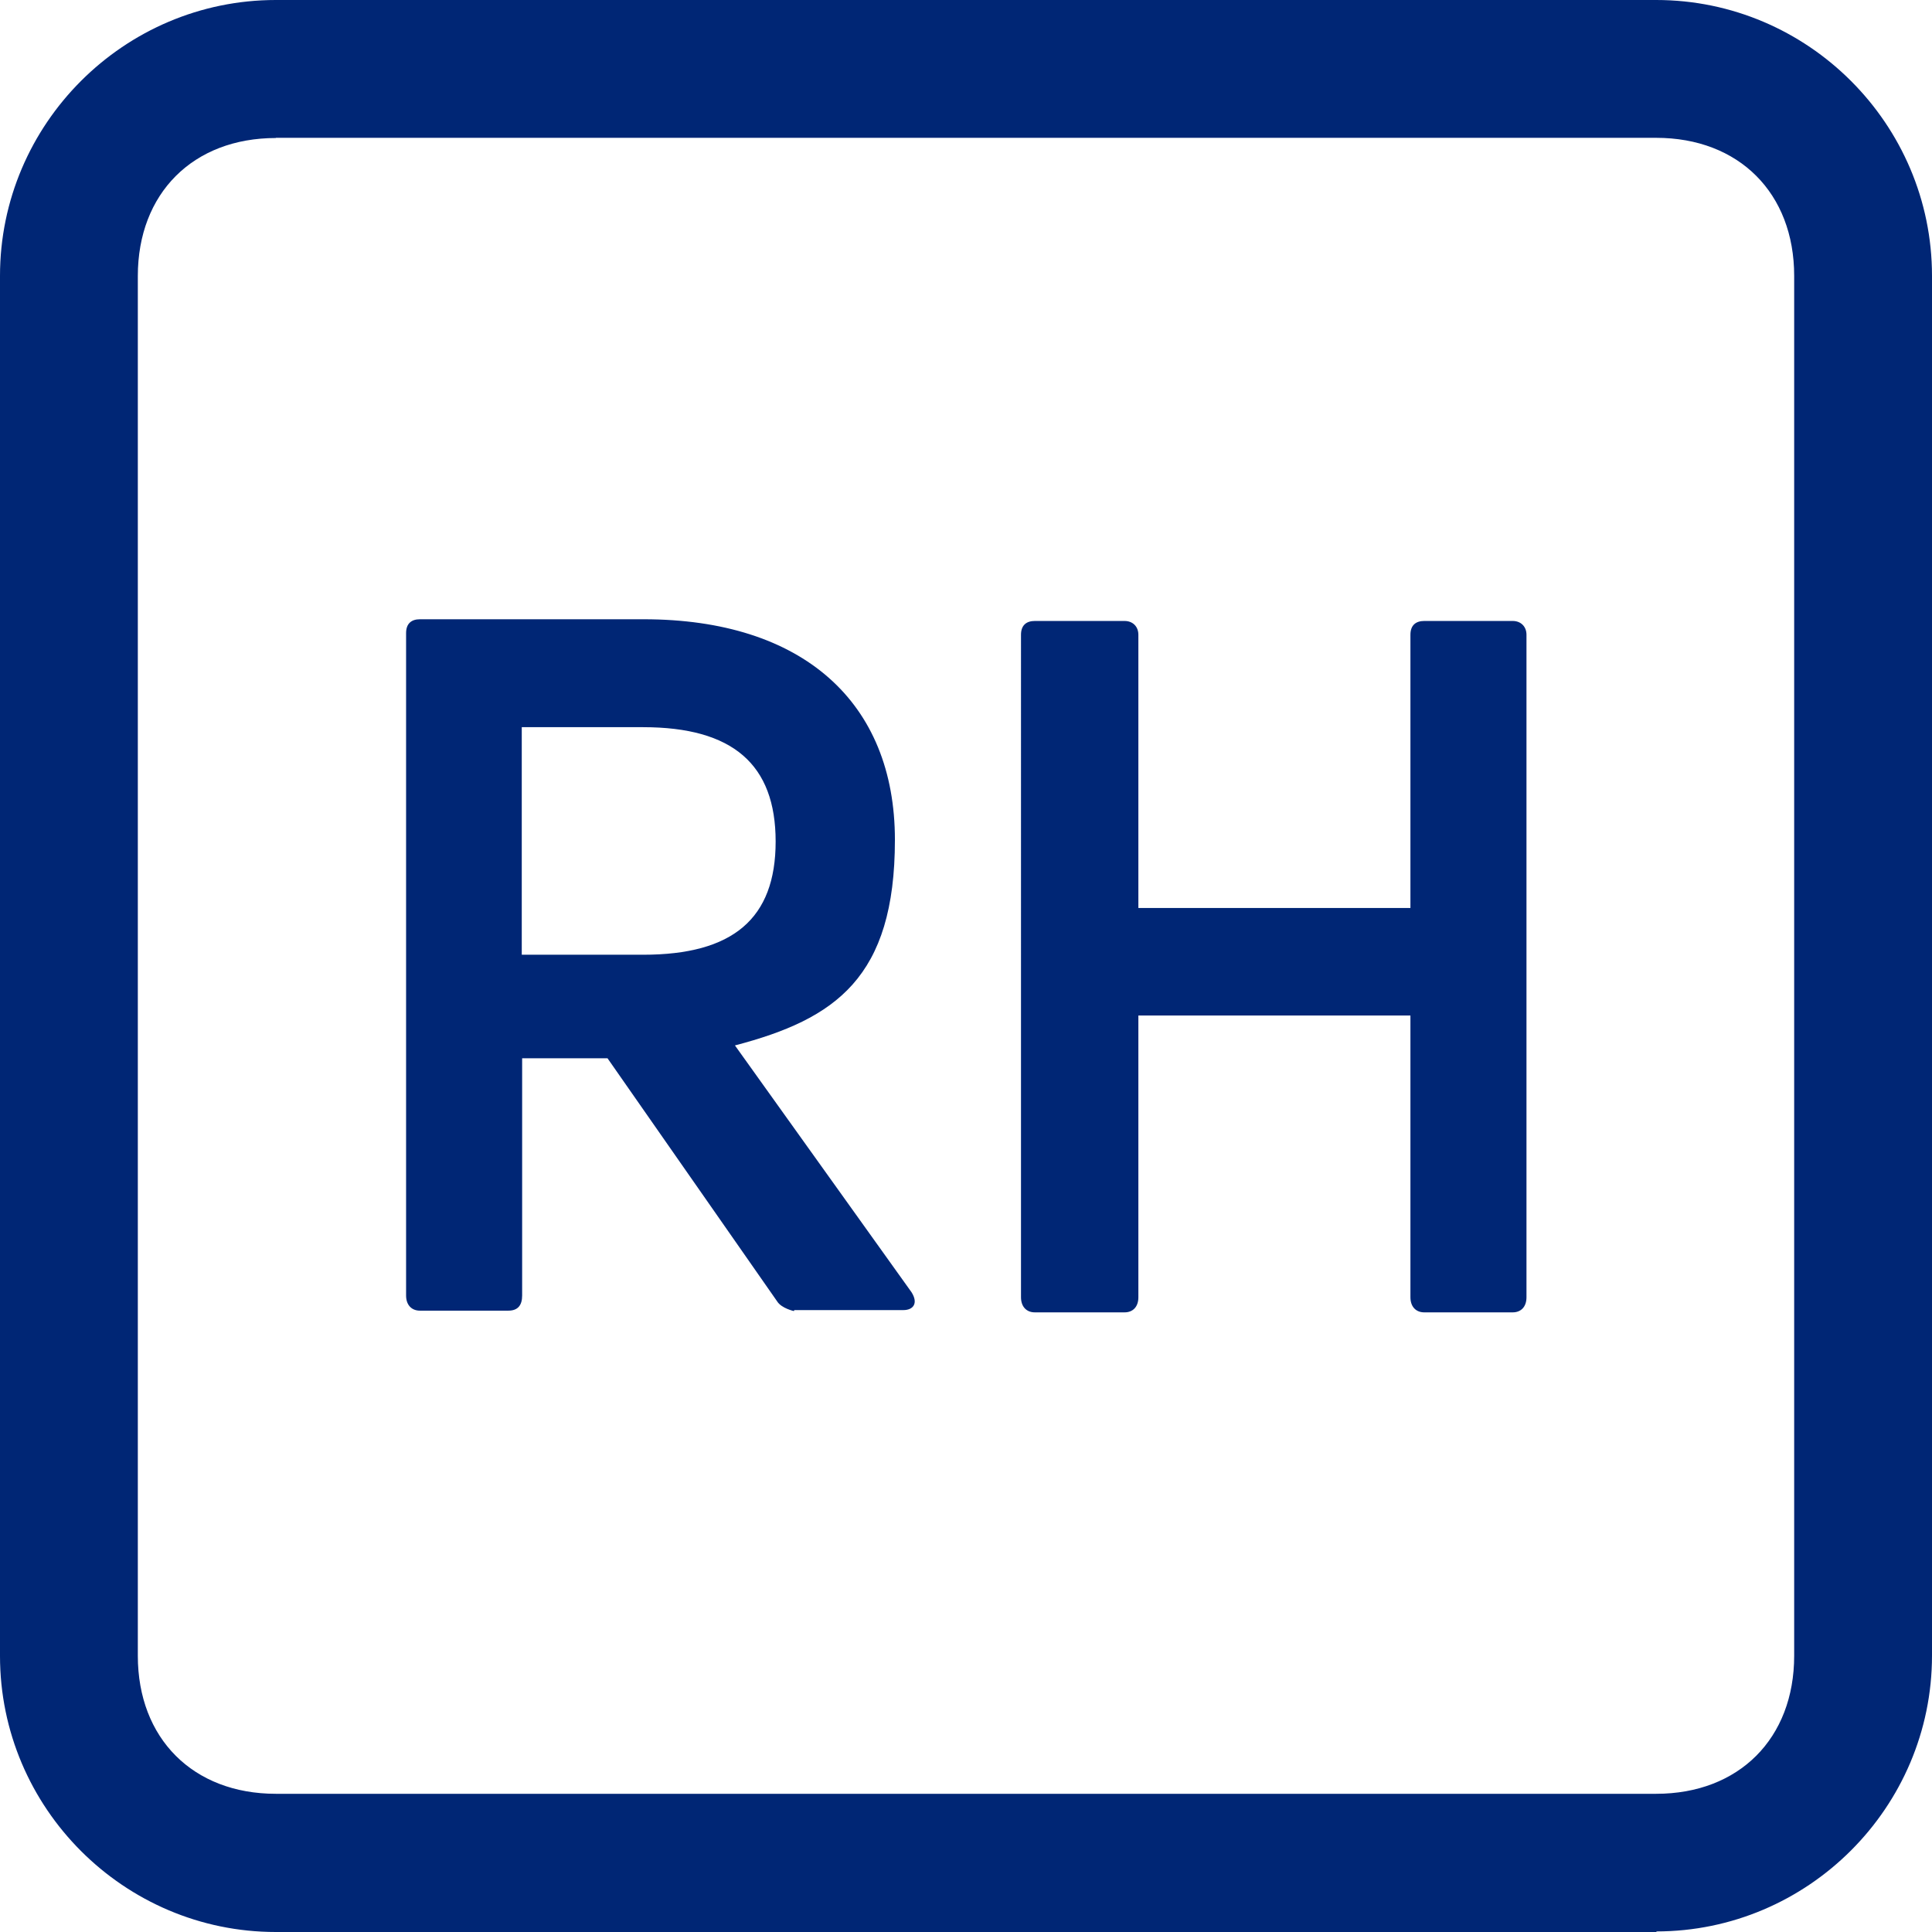
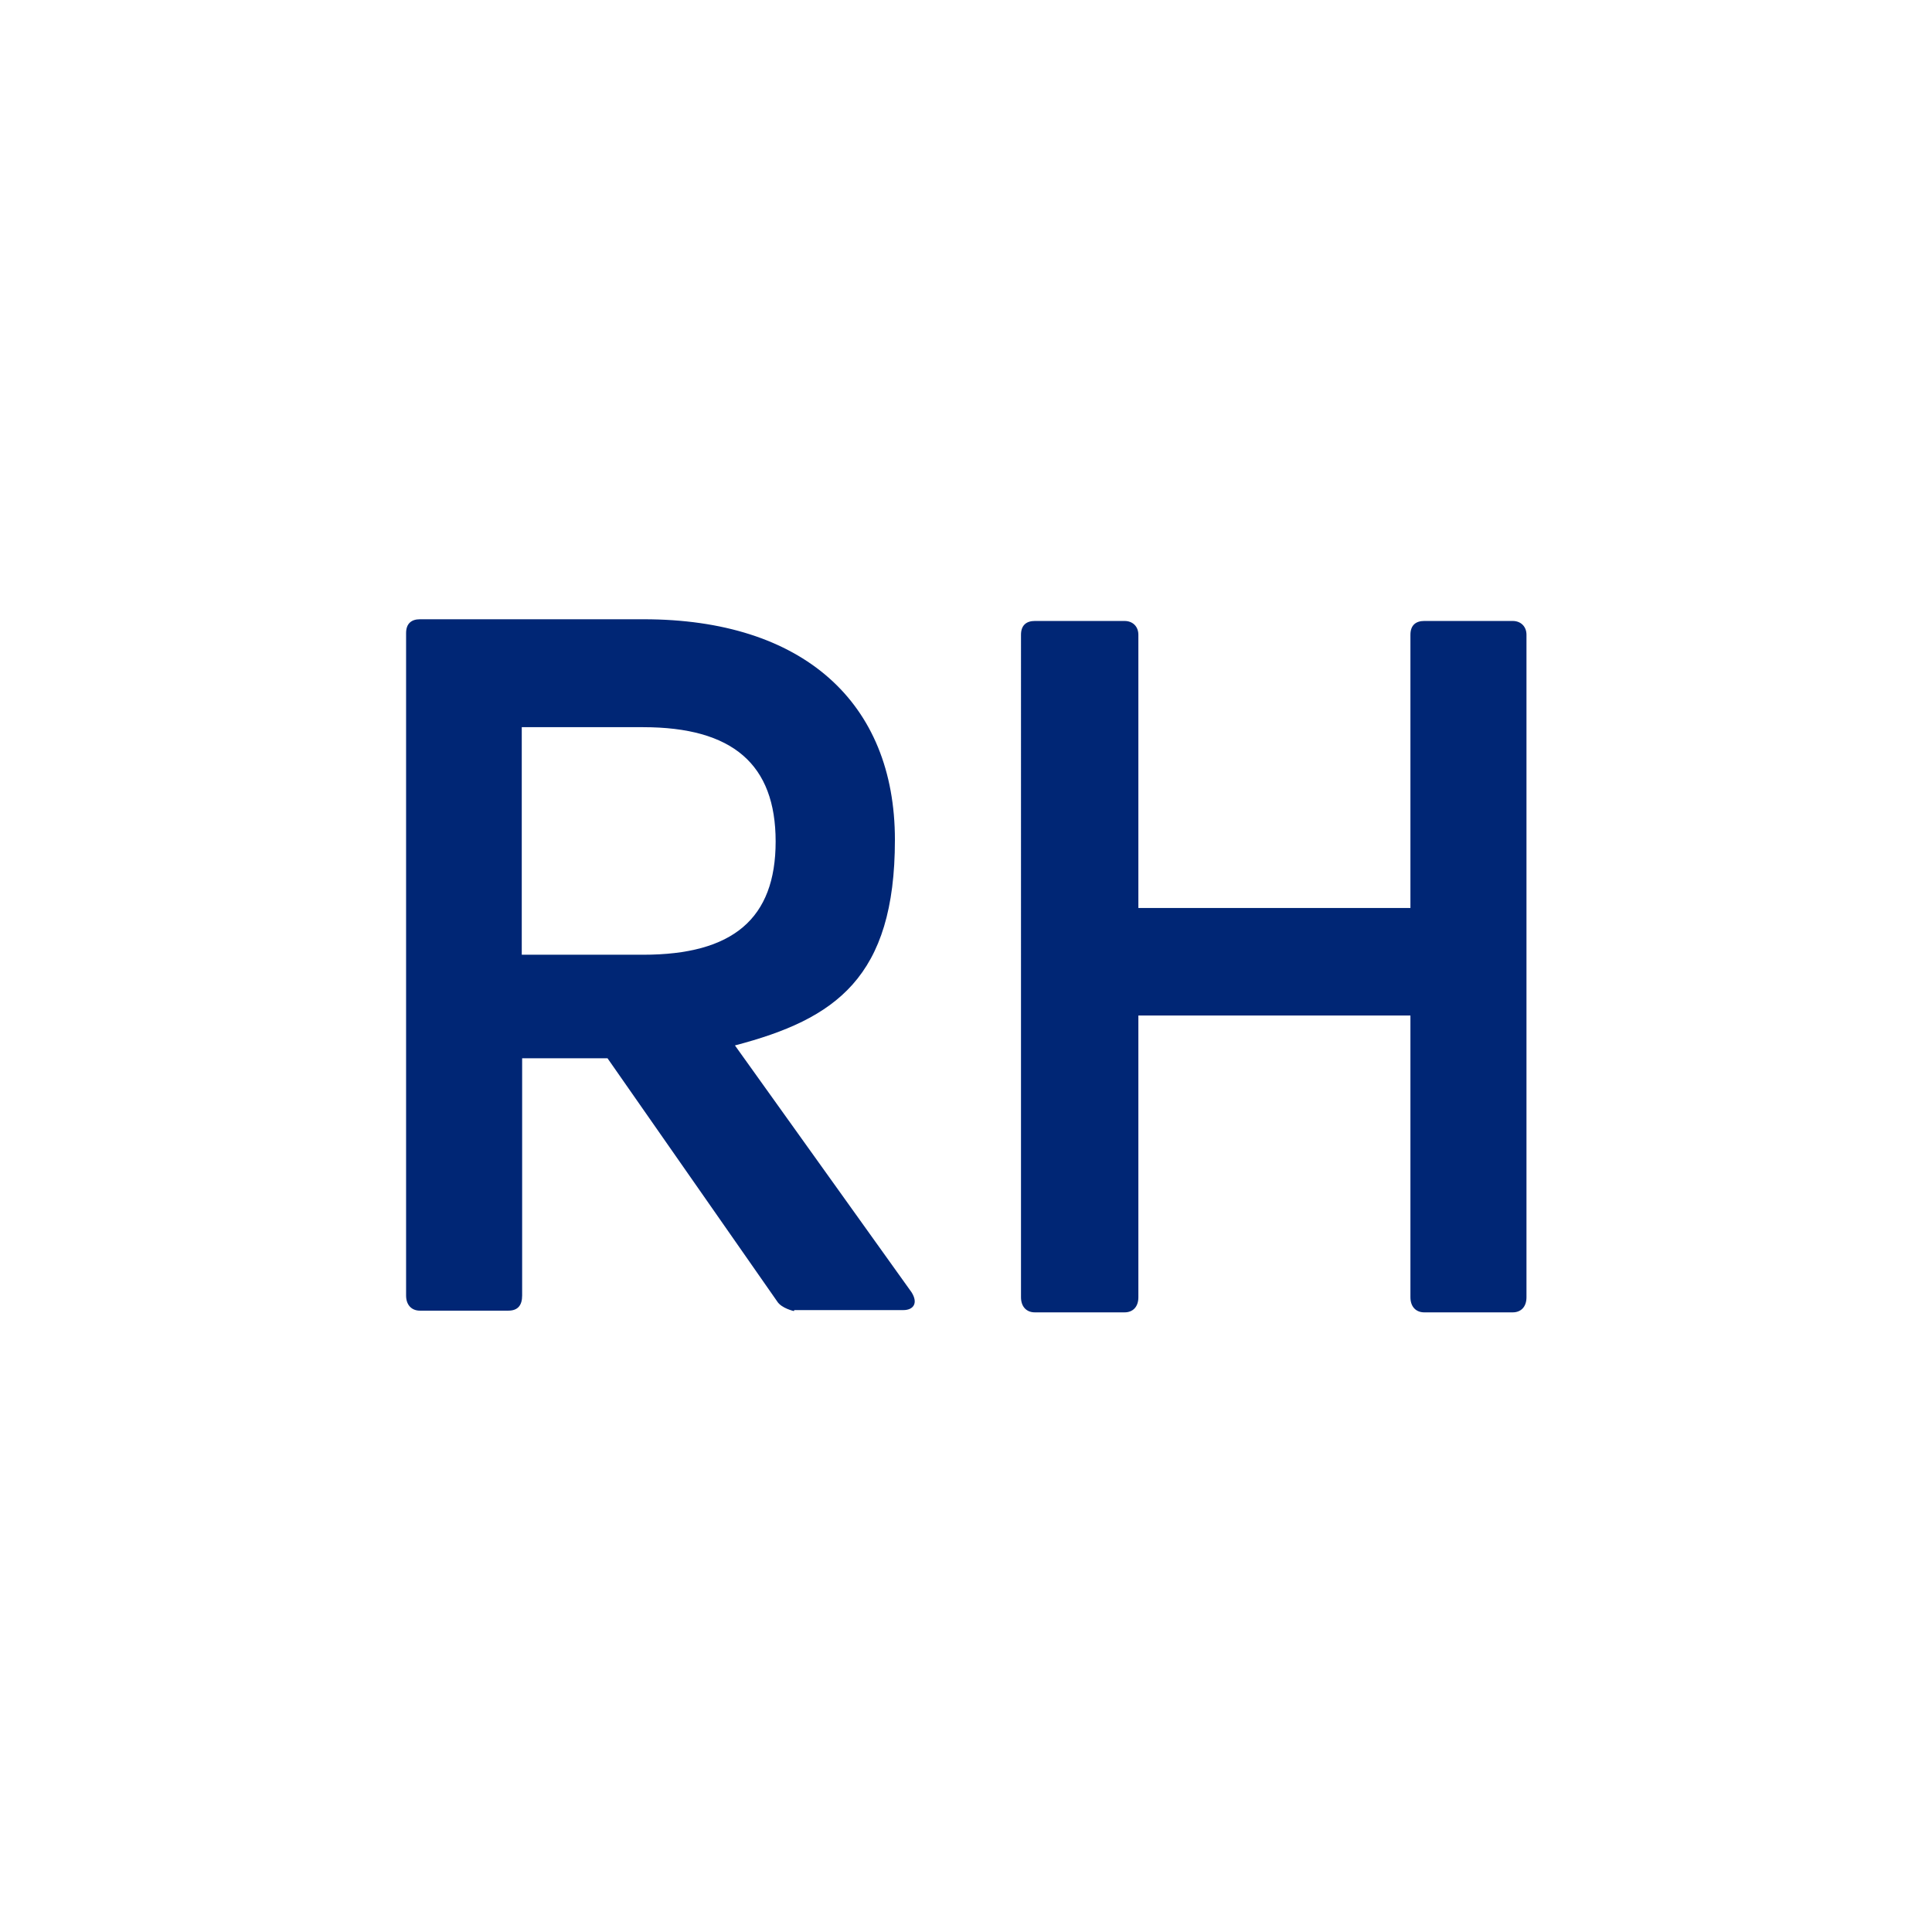
<svg xmlns="http://www.w3.org/2000/svg" viewBox="0 0 1020.5 1020.5">
  <style>
    path {
      fill:#002675;
    }
    @media (prefers-color-scheme:dark) {
      path {
        fill:#fff;
      }
    }
  </style>
-   <path d="M875.1 1020.5H145.7C65.5 1020.5 0 955 0 874.7v-729C0 65.5 65.5 0 145.7 0h729.1c80.2 0 145.7 65.5 145.7 145.7v728.8c0 80.2-65.5 145.7-145.7 145.7l.2.2ZM145.7 72.9c-43.7 0-72.9 29.2-72.9 72.9v728.8c0 43.7 29.2 72.9 72.9 72.9h729.1c43.7 0 72.9-29.2 72.9-72.9V145.7c0-43.7-29.2-72.9-72.9-72.9H145.7Z" />
  <path d="M419.3 692.5s-6.5-1.4-8.8-5.1L320.9 559h-45.1v125.3c0 5.1-2.2 8-7.3 8h-46.7c-4.3 0-7.3-2.9-7.3-8V334.4c0-5.1 2.9-7.3 7.3-7.3H340c83.9 0 132.7 43.7 132.7 116.5s-31.4 94.7-84.5 108.6l93.3 130.4c3.7 5.9.8 9.4-4.3 9.4h-57.6l-.2.3v.2h-.1ZM275.6 384.1v120.2h64.1c47.4 0 70-19 70-59.8s-22.7-60.4-70-60.4h-64.1ZM745 335.3c0-5.1 2.9-7.3 7.3-7.3H799c4.3 0 7.3 2.9 7.3 7.3v349.9c0 5.1-2.9 8-7.3 8h-46.7c-4.3 0-7.3-2.9-7.3-8V536.4H601.3v148.8c0 5.1-2.9 8-7.3 8h-47.4c-4.3 0-7.3-2.9-7.3-8V335.3c0-5.1 2.9-7.3 7.3-7.3H594c4.3 0 7.3 2.9 7.3 7.3v144.3H745V335.3z" />
</svg>